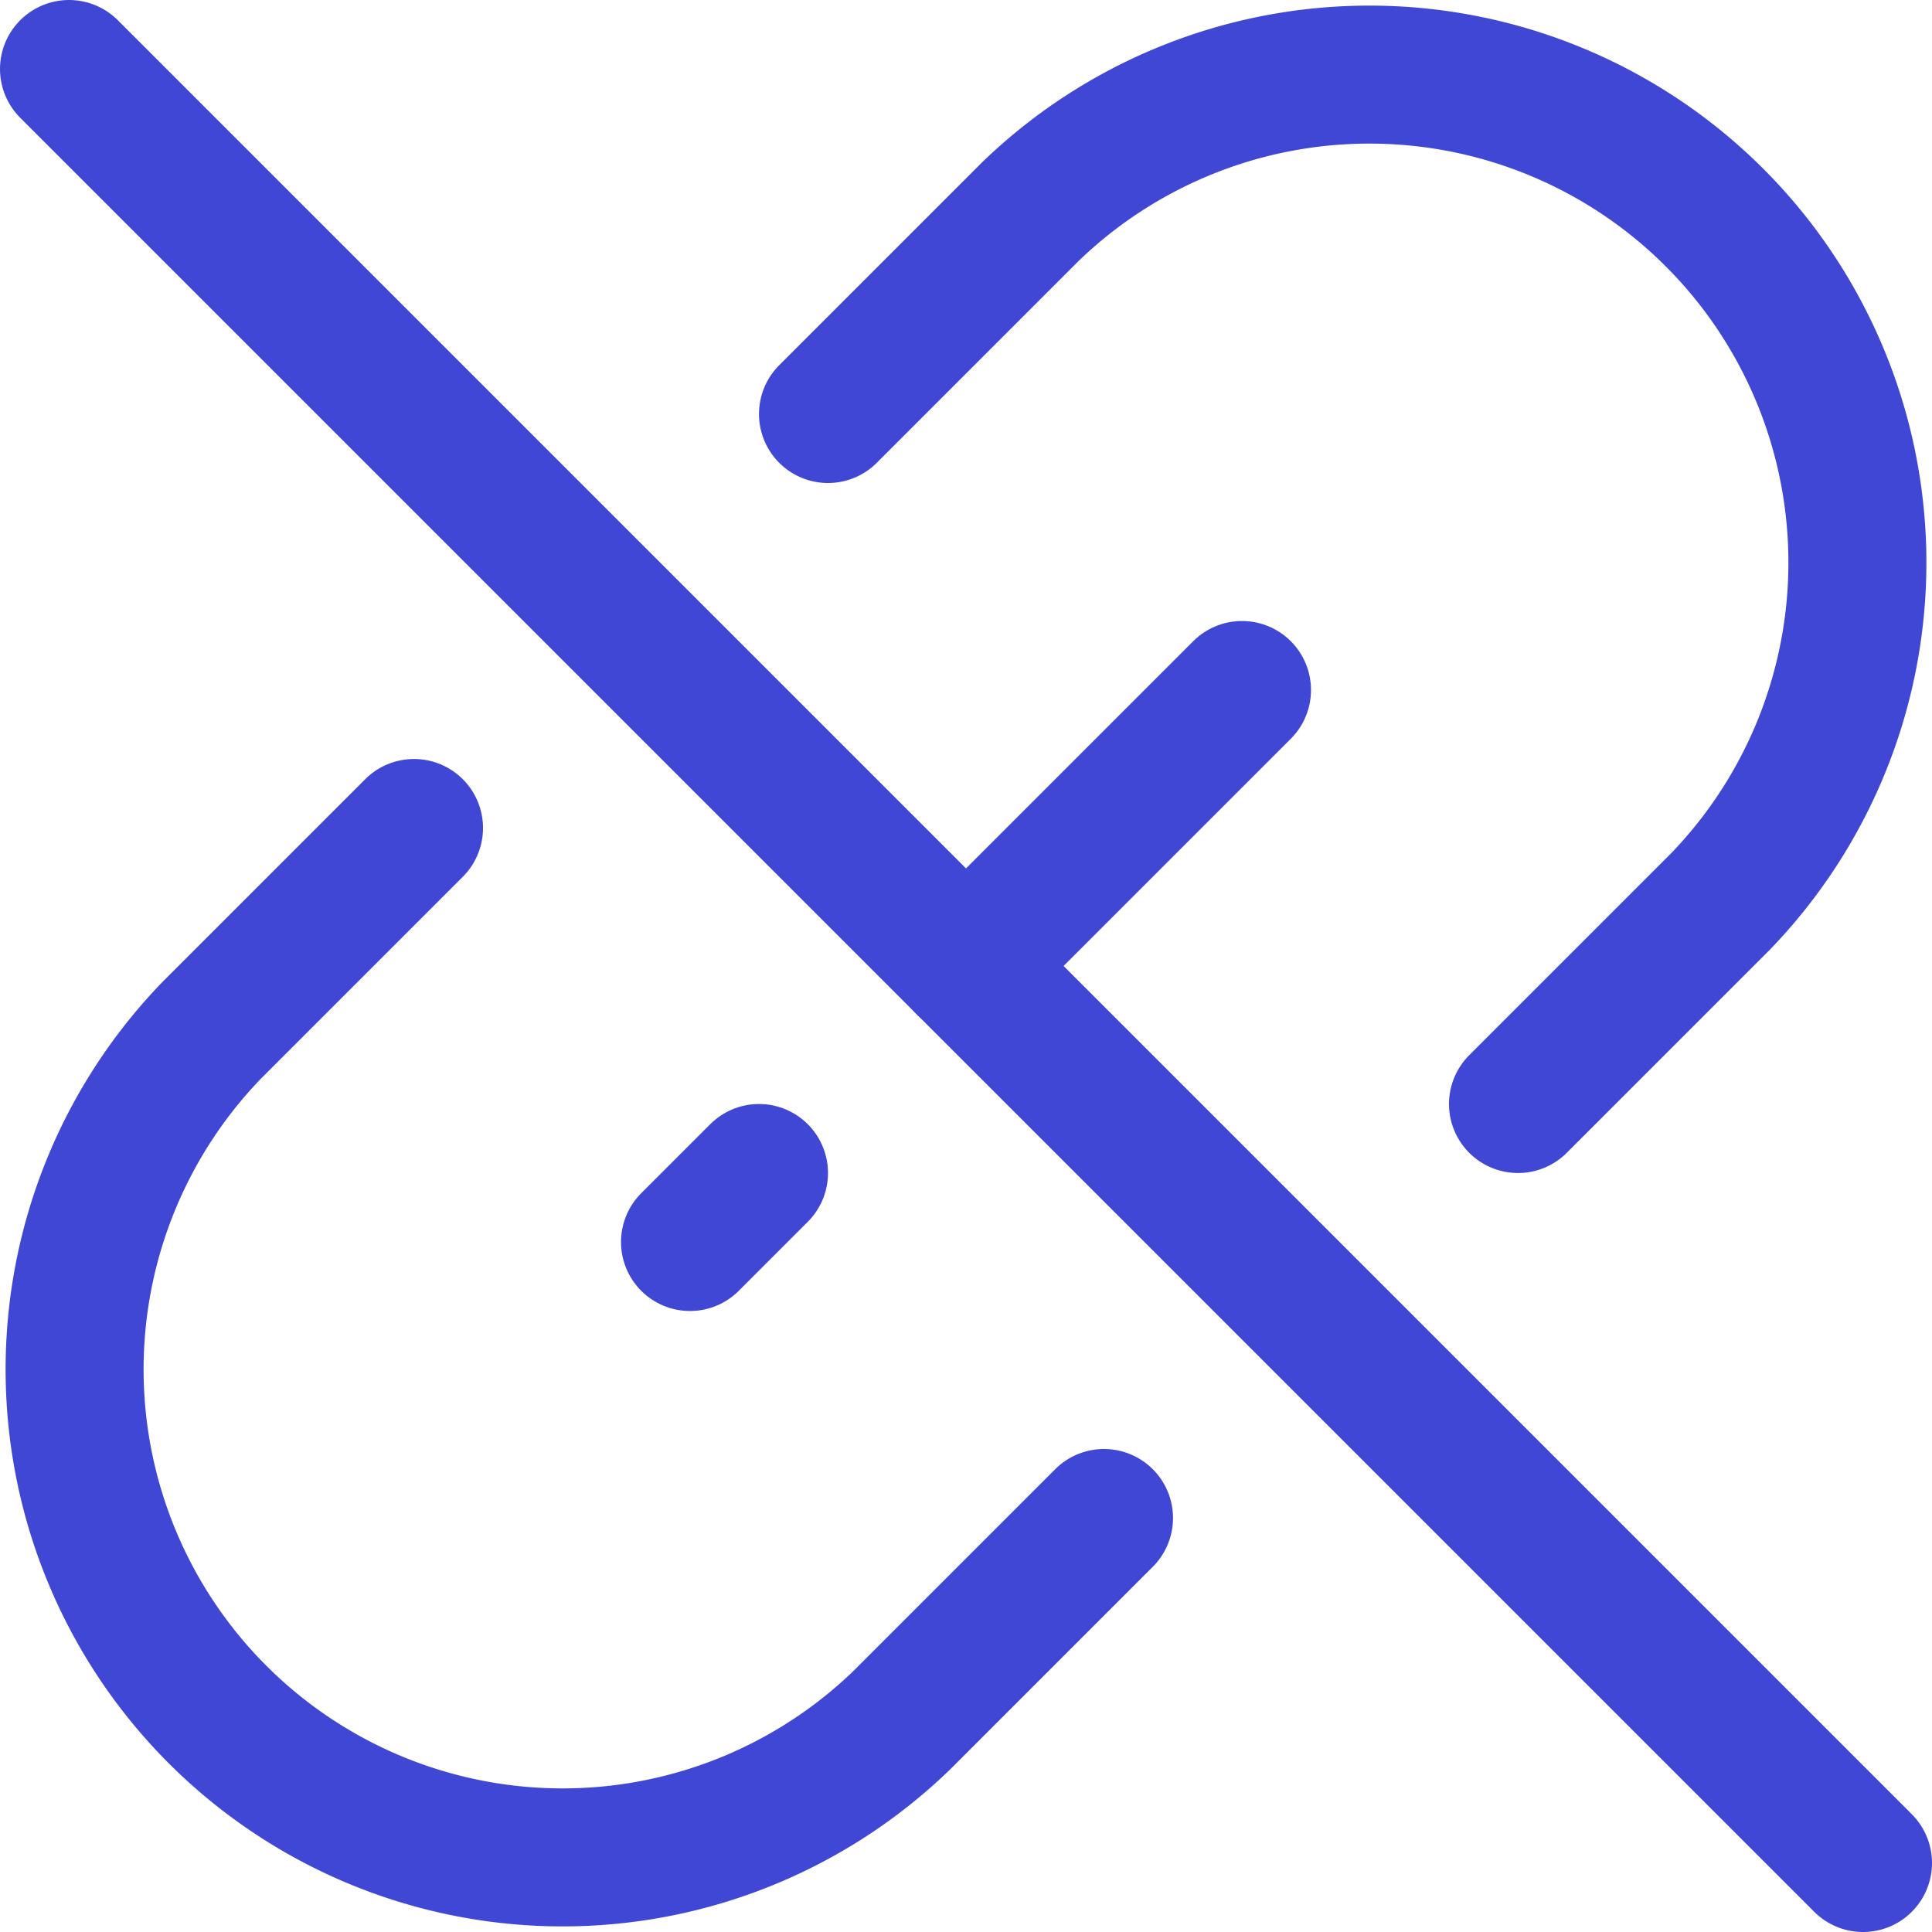
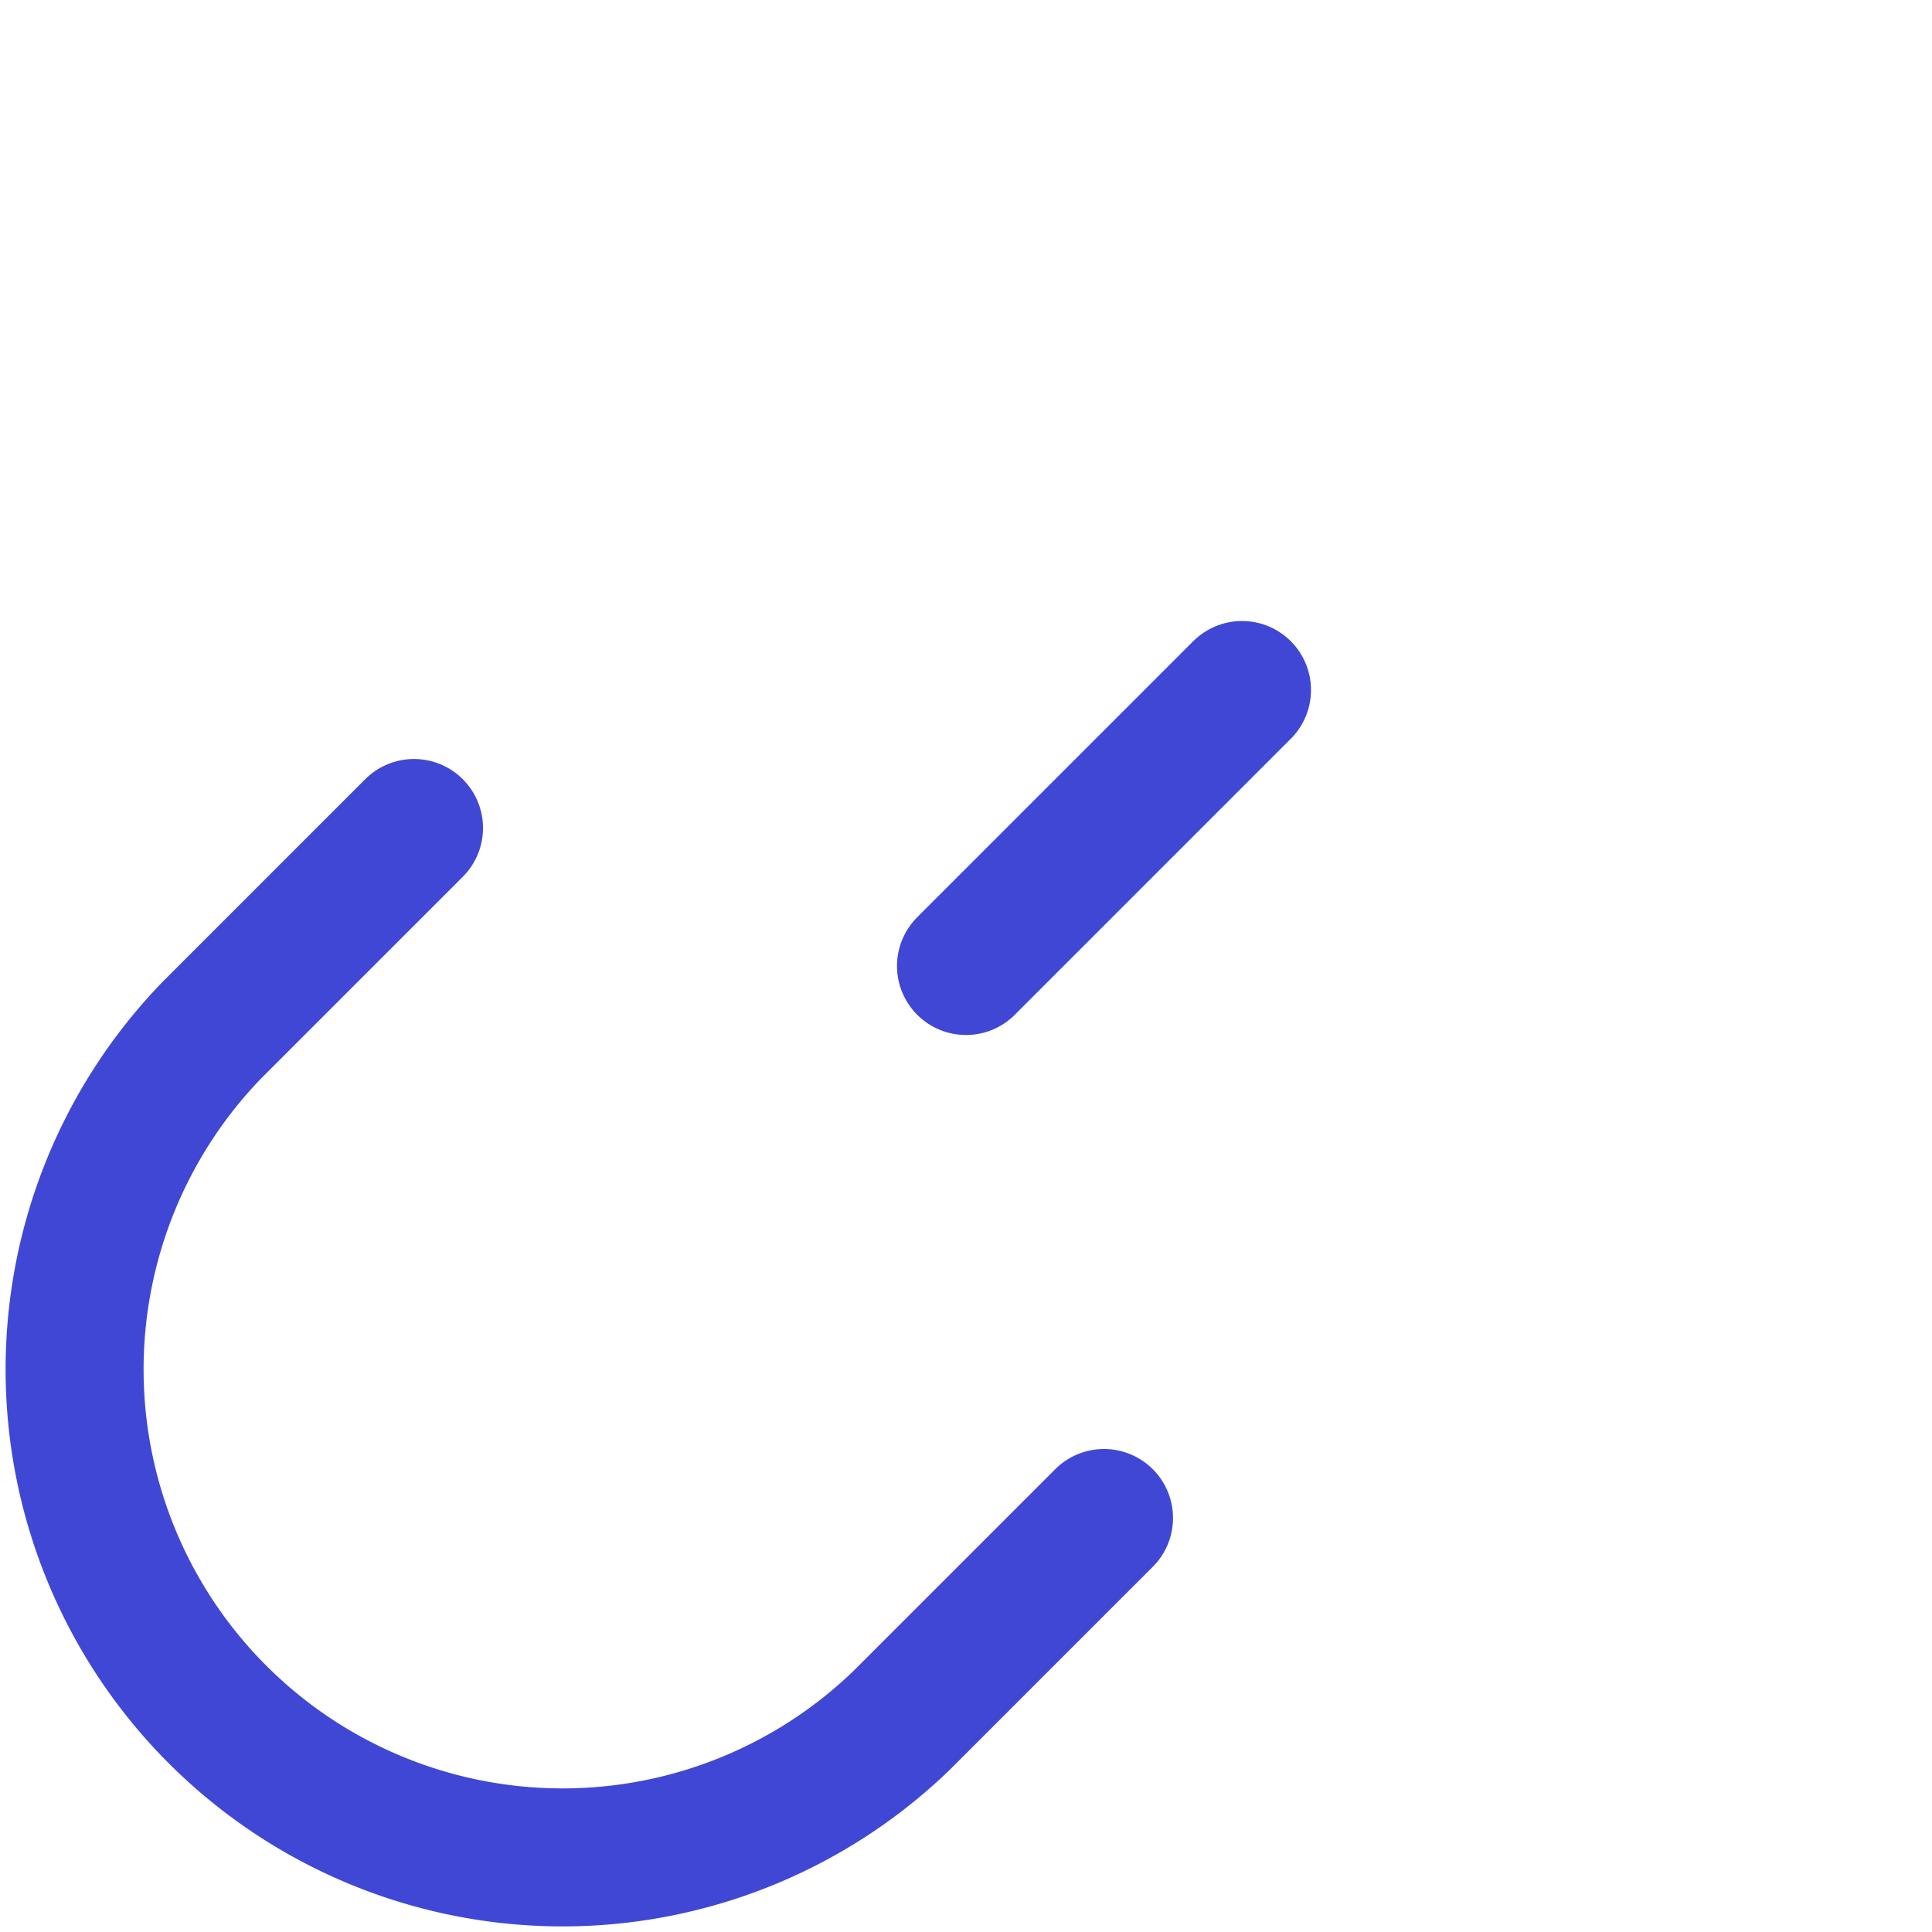
<svg xmlns="http://www.w3.org/2000/svg" fill="none" viewBox="0 0 14 14" id="Broken-Link-2--Streamline-Core">
  <desc>Broken Link 2 Streamline Icon: https://streamlinehq.com</desc>
  <g id="broken-link-2--break-broken-hyperlink-link-remove-unlink-chain">
-     <path id="Vector 1859" stroke="#4147d5" stroke-linecap="round" stroke-linejoin="round" d="m0.5 0.5 13 13" stroke-width="1" />
-     <path id="Vector 2513" stroke="#4147d5" stroke-linecap="round" stroke-linejoin="round" d="m6 3 1.464 -1.464a3.536 3.536 0 0 1 5 5L11 8" stroke-width="1" />
    <path id="Vector 2514" stroke="#4147d5" stroke-linecap="round" stroke-linejoin="round" d="m8 11 -1.464 1.464a3.536 3.536 0 0 1 -5 -5L3 6" stroke-width="1" />
    <path id="Vector 2515" stroke="#4147d5" stroke-linecap="round" stroke-linejoin="round" d="M9 5 7 7" stroke-width="1" />
-     <path id="Vector 2516" stroke="#4147d5" stroke-linecap="round" stroke-linejoin="round" d="m5 9 0.5 -0.5" stroke-width="1" />
  </g>
</svg>